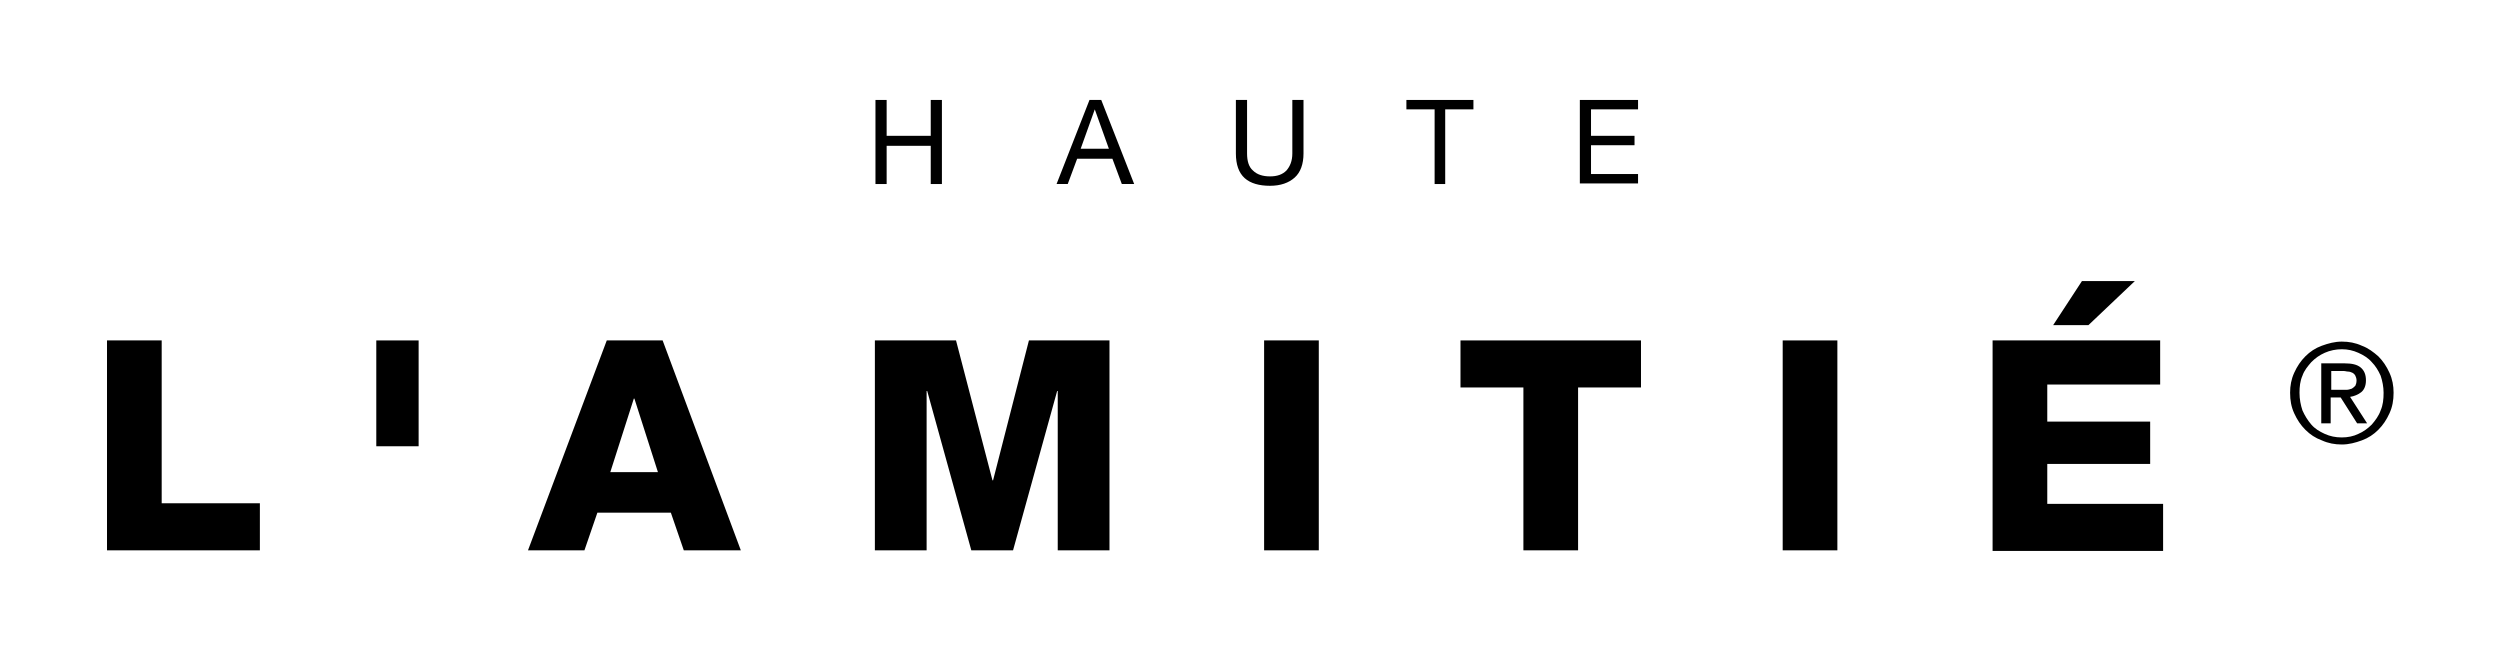
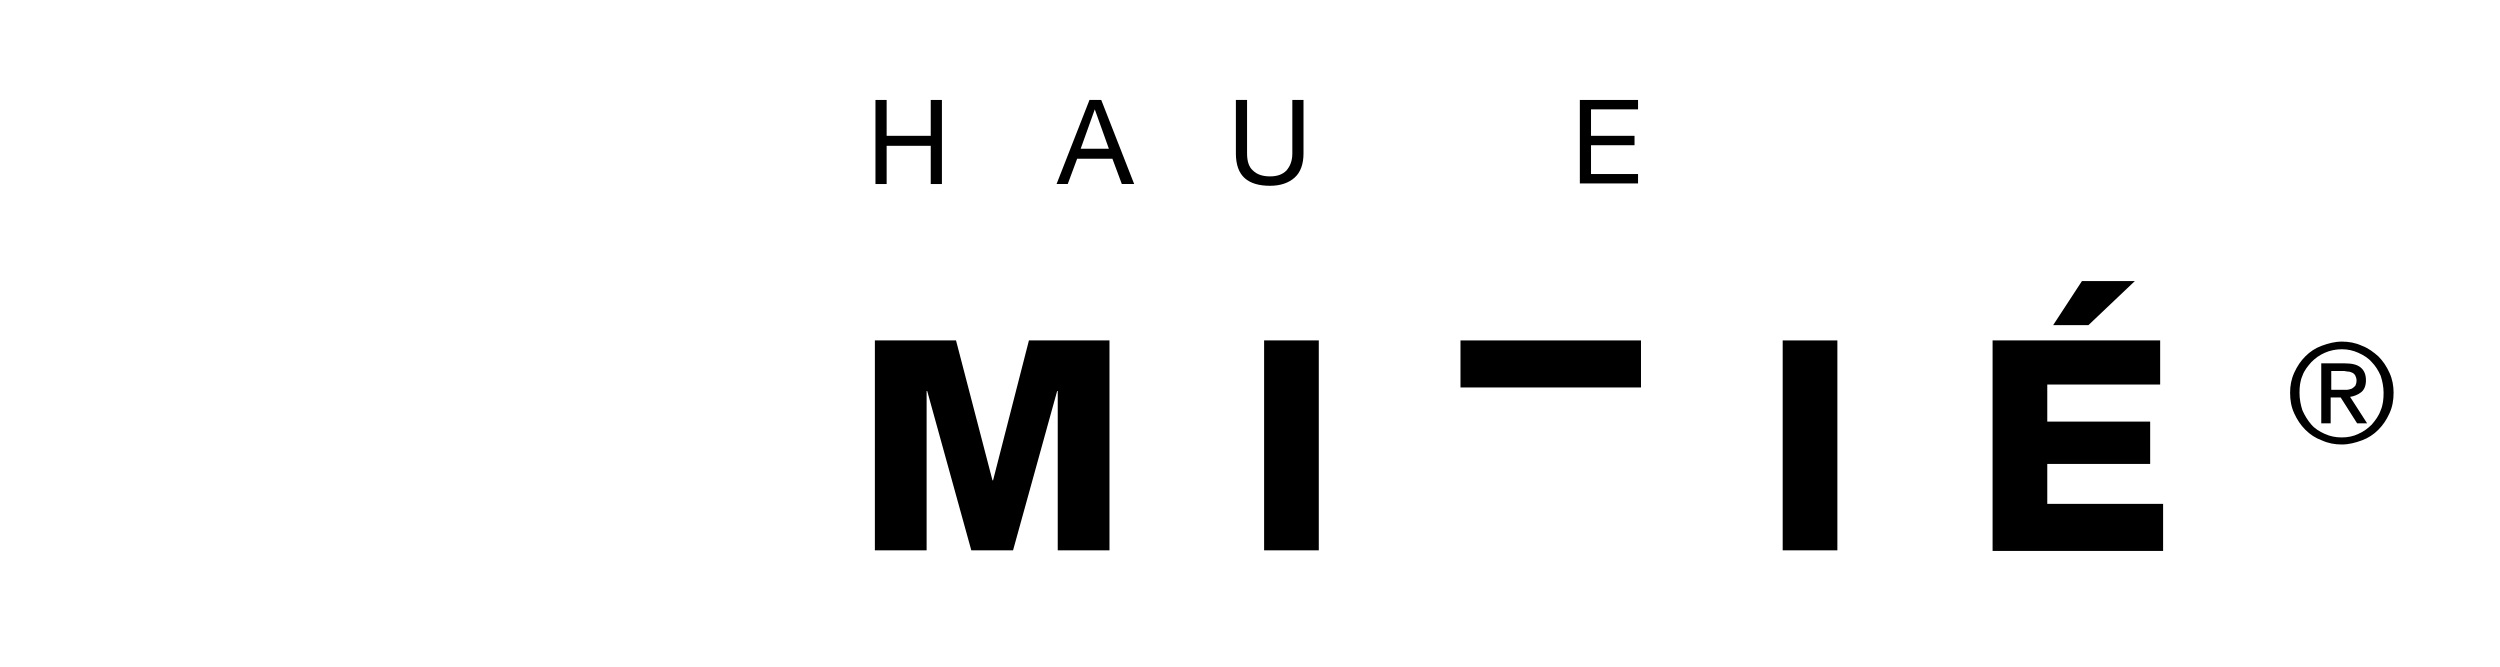
<svg xmlns="http://www.w3.org/2000/svg" version="1.1" id="Layer_1" x="0px" y="0px" viewBox="0 0 425.2 113.4" style="enable-background:new 0 0 425.2 113.4;" xml:space="preserve">
  <path d="M150.8,17v6.1h7.5V17h1.9v14.3h-1.9v-6.5h-7.5v6.5h-1.9V17H150.8z" />
  <path d="M187.3,17l5.6,14.3h-2.1l-1.6-4.3h-6l-1.6,4.3h-1.9l5.6-14.3H187.3z M188.6,25.3l-2.4-6.7h0l-2.4,6.7H188.6z" />
  <path d="M220.2,30.2c-1,0.9-2.4,1.4-4.2,1.4c-1.8,0-3.3-0.4-4.3-1.3c-1-0.9-1.5-2.3-1.5-4.2V17h1.9v9.1c0,1.3,0.3,2.3,1,2.9  c0.7,0.7,1.7,1,2.9,1c1.2,0,2.1-0.3,2.8-1c0.6-0.7,1-1.6,1-2.9V17h1.9v9.1C221.7,27.9,221.2,29.3,220.2,30.2z" />
-   <path d="M239.2,18.6V17h11.4v1.6h-4.8v12.7H244V18.6H239.2z" />
  <path d="M278.6,17v1.6h-8v4.5h7.4v1.6h-7.4v4.9h8v1.6h-9.9V17H278.6z" />
  <g>
-     <path d="M27.5,57.9v27.7h16.7v8h-26V57.9H27.5z" />
-     <path d="M71.2,57.9v18H64v-18H71.2z" />
-     <path d="M112.7,57.9L126,93.6h-9.7l-2.2-6.4h-12.5l-2.2,6.4h-9.6l13.4-35.7H112.7z M103.8,80.3h8.1l-4-12.5h-0.1L103.8,80.3z" />
    <path d="M162.6,57.9l6.2,23.8h0.1l6.1-23.8h13.7v35.7h-8.8V66.5h-0.1l-7.5,27.1h-7.1l-7.5-27.1h-0.1v27.1h-8.8V57.9H162.6z" />
    <path d="M224.3,57.9v35.7H215V57.9H224.3z" />
-     <path d="M279.1,57.9v8h-10.7v27.7h-9.3V65.9h-10.7v-8H279.1z" />
+     <path d="M279.1,57.9v8h-10.7h-9.3V65.9h-10.7v-8H279.1z" />
    <path d="M312.5,57.9v35.7h-9.3V57.9H312.5z" />
    <path d="M367.4,57.9v7.5h-19.2v6.3h17.5v7.2h-17.5v6.8h19.7v8h-29V57.9H367.4z M363.1,47.8l-7.9,7.5h-6l4.9-7.5H363.1z" />
  </g>
  <g>
    <path d="M390.2,63.4c0.5-1.1,1.1-2,1.9-2.8c0.8-0.8,1.7-1.4,2.8-1.8c1.1-0.4,2.2-0.7,3.4-0.7c1.2,0,2.3,0.2,3.4,0.7   c1.1,0.4,2,1.1,2.8,1.8c0.8,0.8,1.4,1.7,1.9,2.8c0.5,1.1,0.7,2.2,0.7,3.4c0,1.3-0.2,2.4-0.7,3.5c-0.5,1.1-1.1,2-1.9,2.8   s-1.7,1.4-2.8,1.8c-1.1,0.4-2.2,0.7-3.4,0.7c-1.2,0-2.3-0.2-3.4-0.7c-1.1-0.4-2-1-2.8-1.8c-0.8-0.8-1.4-1.7-1.9-2.8   c-0.5-1.1-0.7-2.2-0.7-3.5C389.5,65.6,389.7,64.5,390.2,63.4z M391.6,69.8c0.4,0.9,0.9,1.7,1.5,2.4c0.6,0.7,1.4,1.2,2.3,1.6   c0.9,0.4,1.8,0.6,2.9,0.6c1,0,2-0.2,2.8-0.6c0.9-0.4,1.6-0.9,2.3-1.6c0.6-0.7,1.2-1.5,1.5-2.4c0.4-0.9,0.5-1.9,0.5-3   c0-1-0.2-2-0.5-2.9c-0.4-0.9-0.9-1.7-1.5-2.3c-0.6-0.7-1.4-1.2-2.3-1.6s-1.8-0.6-2.8-0.6c-1,0-2,0.2-2.9,0.6   c-0.9,0.4-1.6,0.9-2.3,1.6c-0.6,0.7-1.2,1.4-1.5,2.3c-0.4,0.9-0.5,1.9-0.5,2.9C391.1,67.9,391.3,68.9,391.6,69.8z M398.8,61.8   c1.2,0,2.1,0.2,2.7,0.7c0.6,0.5,0.9,1.2,0.9,2.2c0,0.9-0.3,1.6-0.8,2c-0.5,0.4-1.2,0.7-1.9,0.8l2.9,4.5h-1.7l-2.8-4.4h-1.7V72h-1.6   V61.8H398.8z M398.1,66.3c0.4,0,0.7,0,1,0c0.3,0,0.6-0.1,0.9-0.2c0.2-0.1,0.4-0.3,0.6-0.5c0.1-0.2,0.2-0.5,0.2-0.9   c0-0.3-0.1-0.6-0.2-0.8c-0.1-0.2-0.3-0.4-0.5-0.5c-0.2-0.1-0.5-0.2-0.7-0.2c-0.3,0-0.5-0.1-0.8-0.1h-2.1v3.2H398.1z" />
  </g>
</svg>